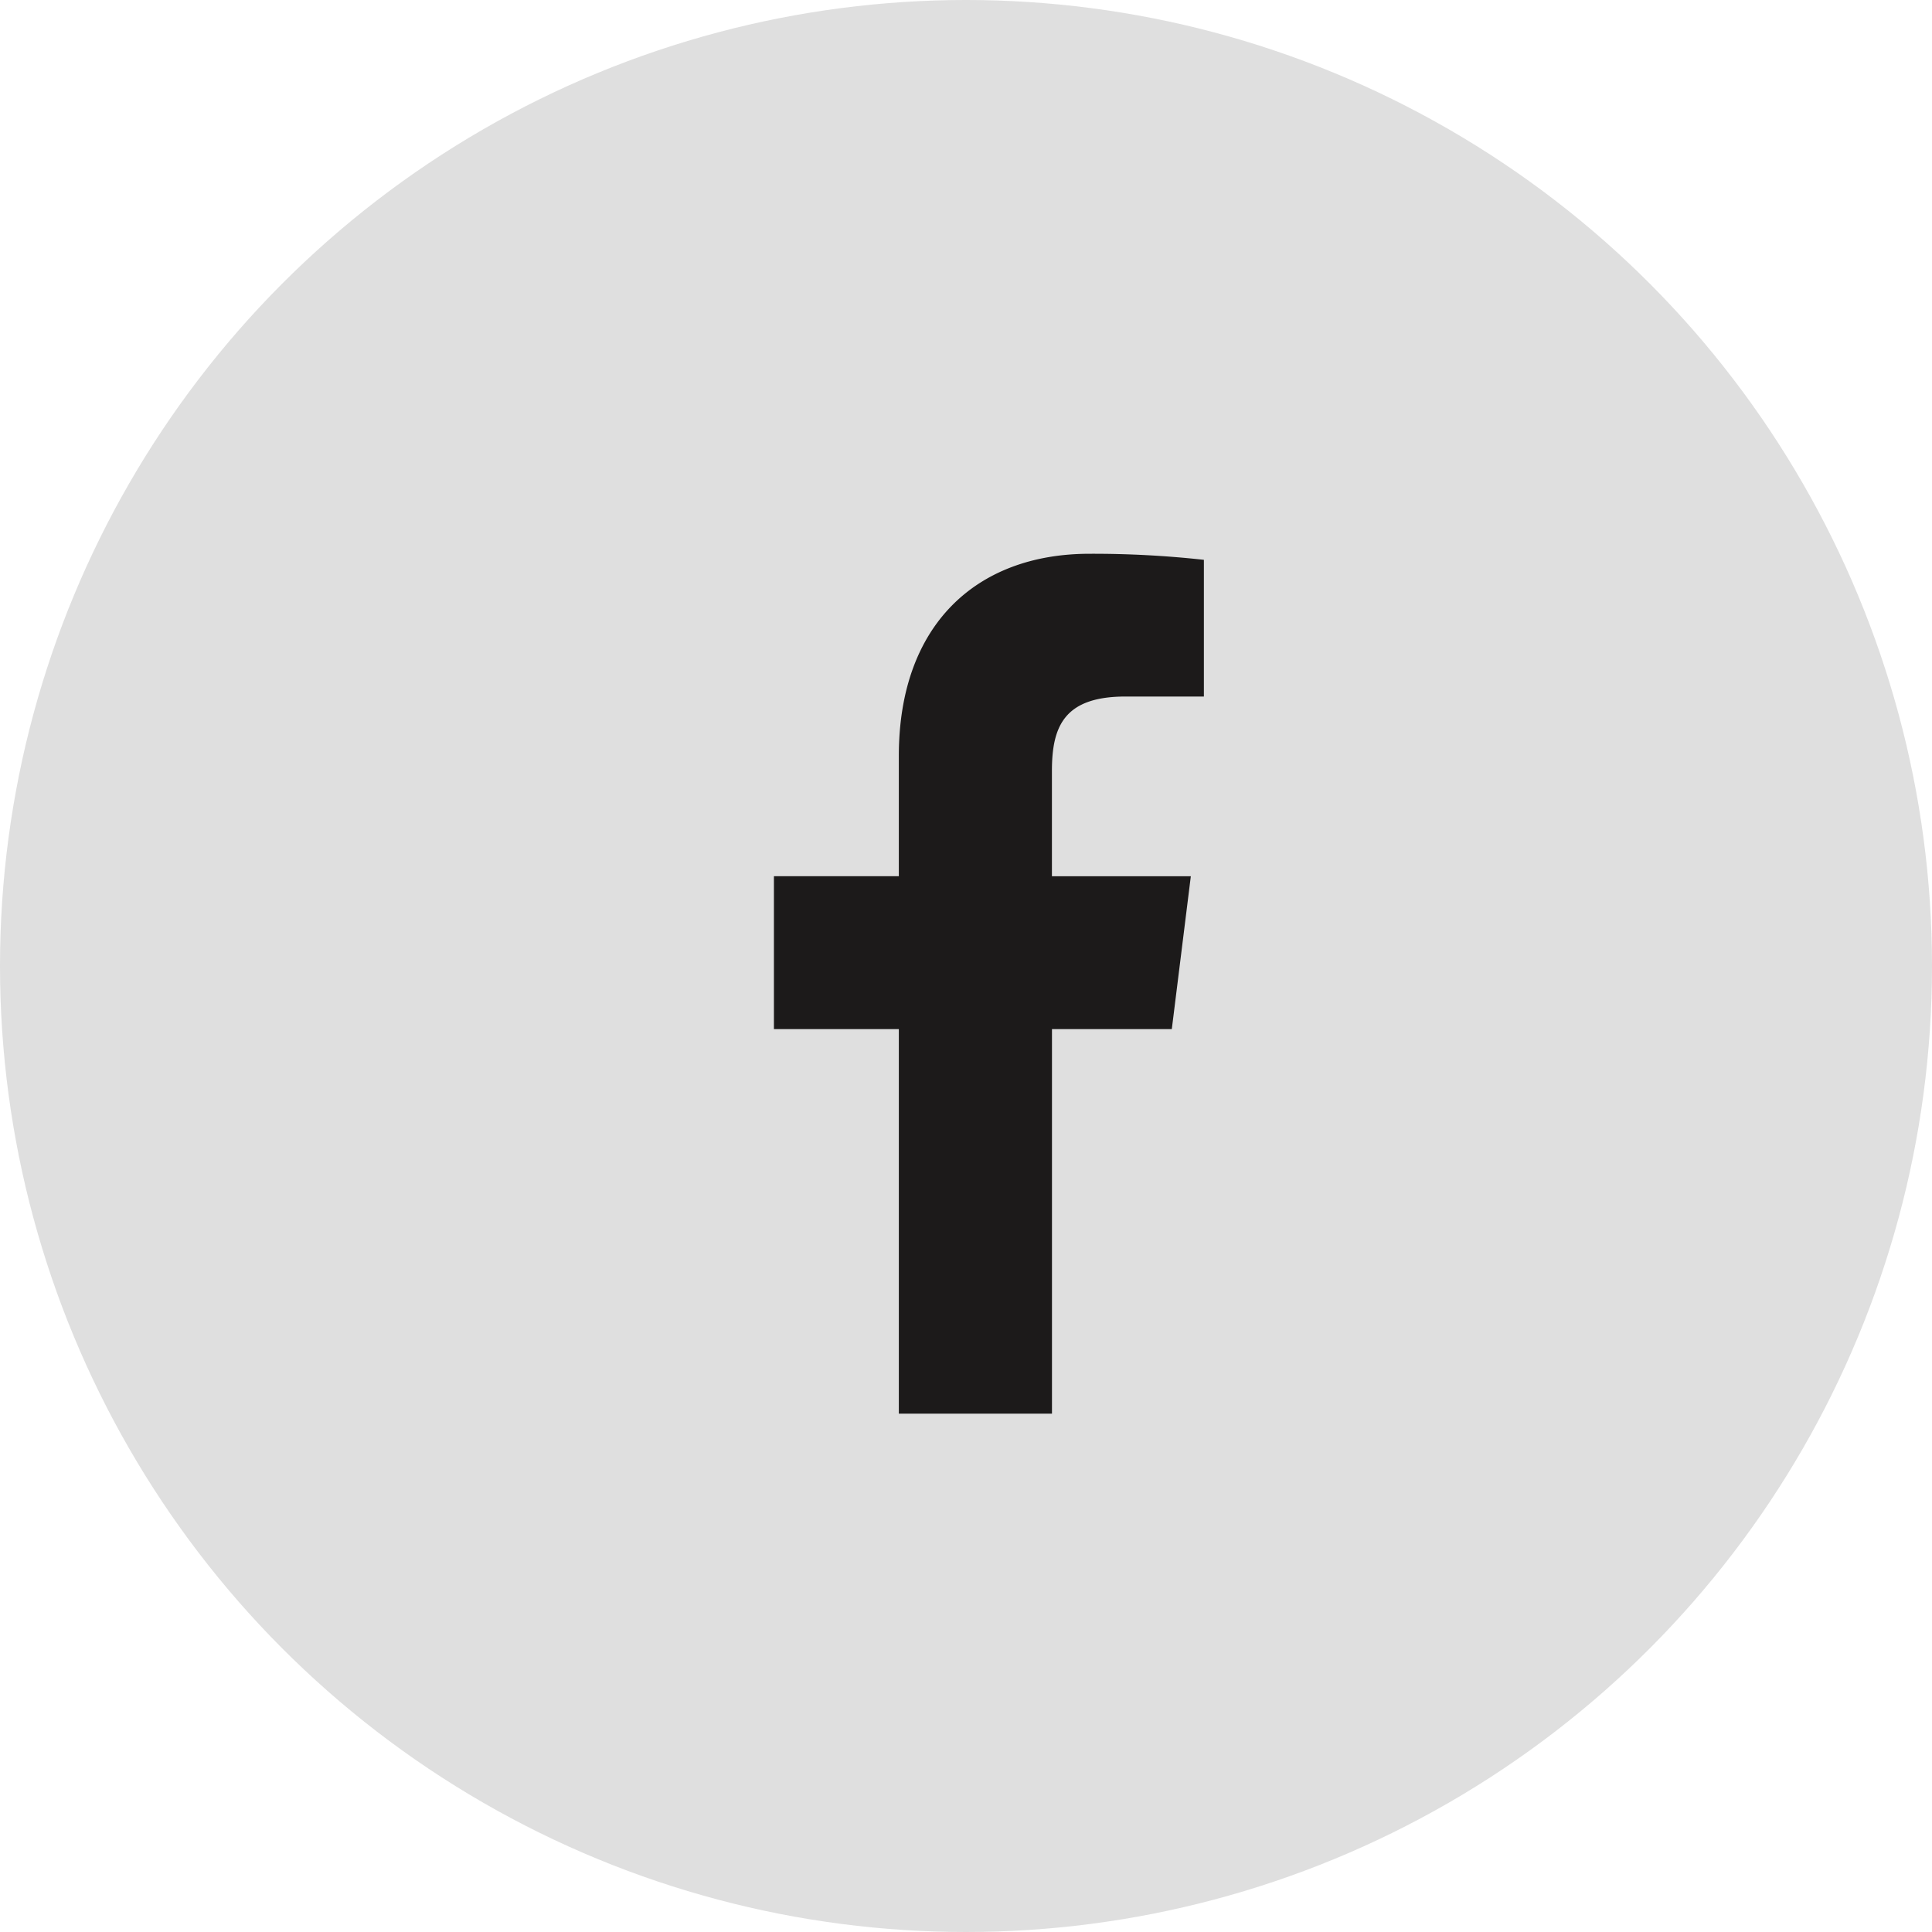
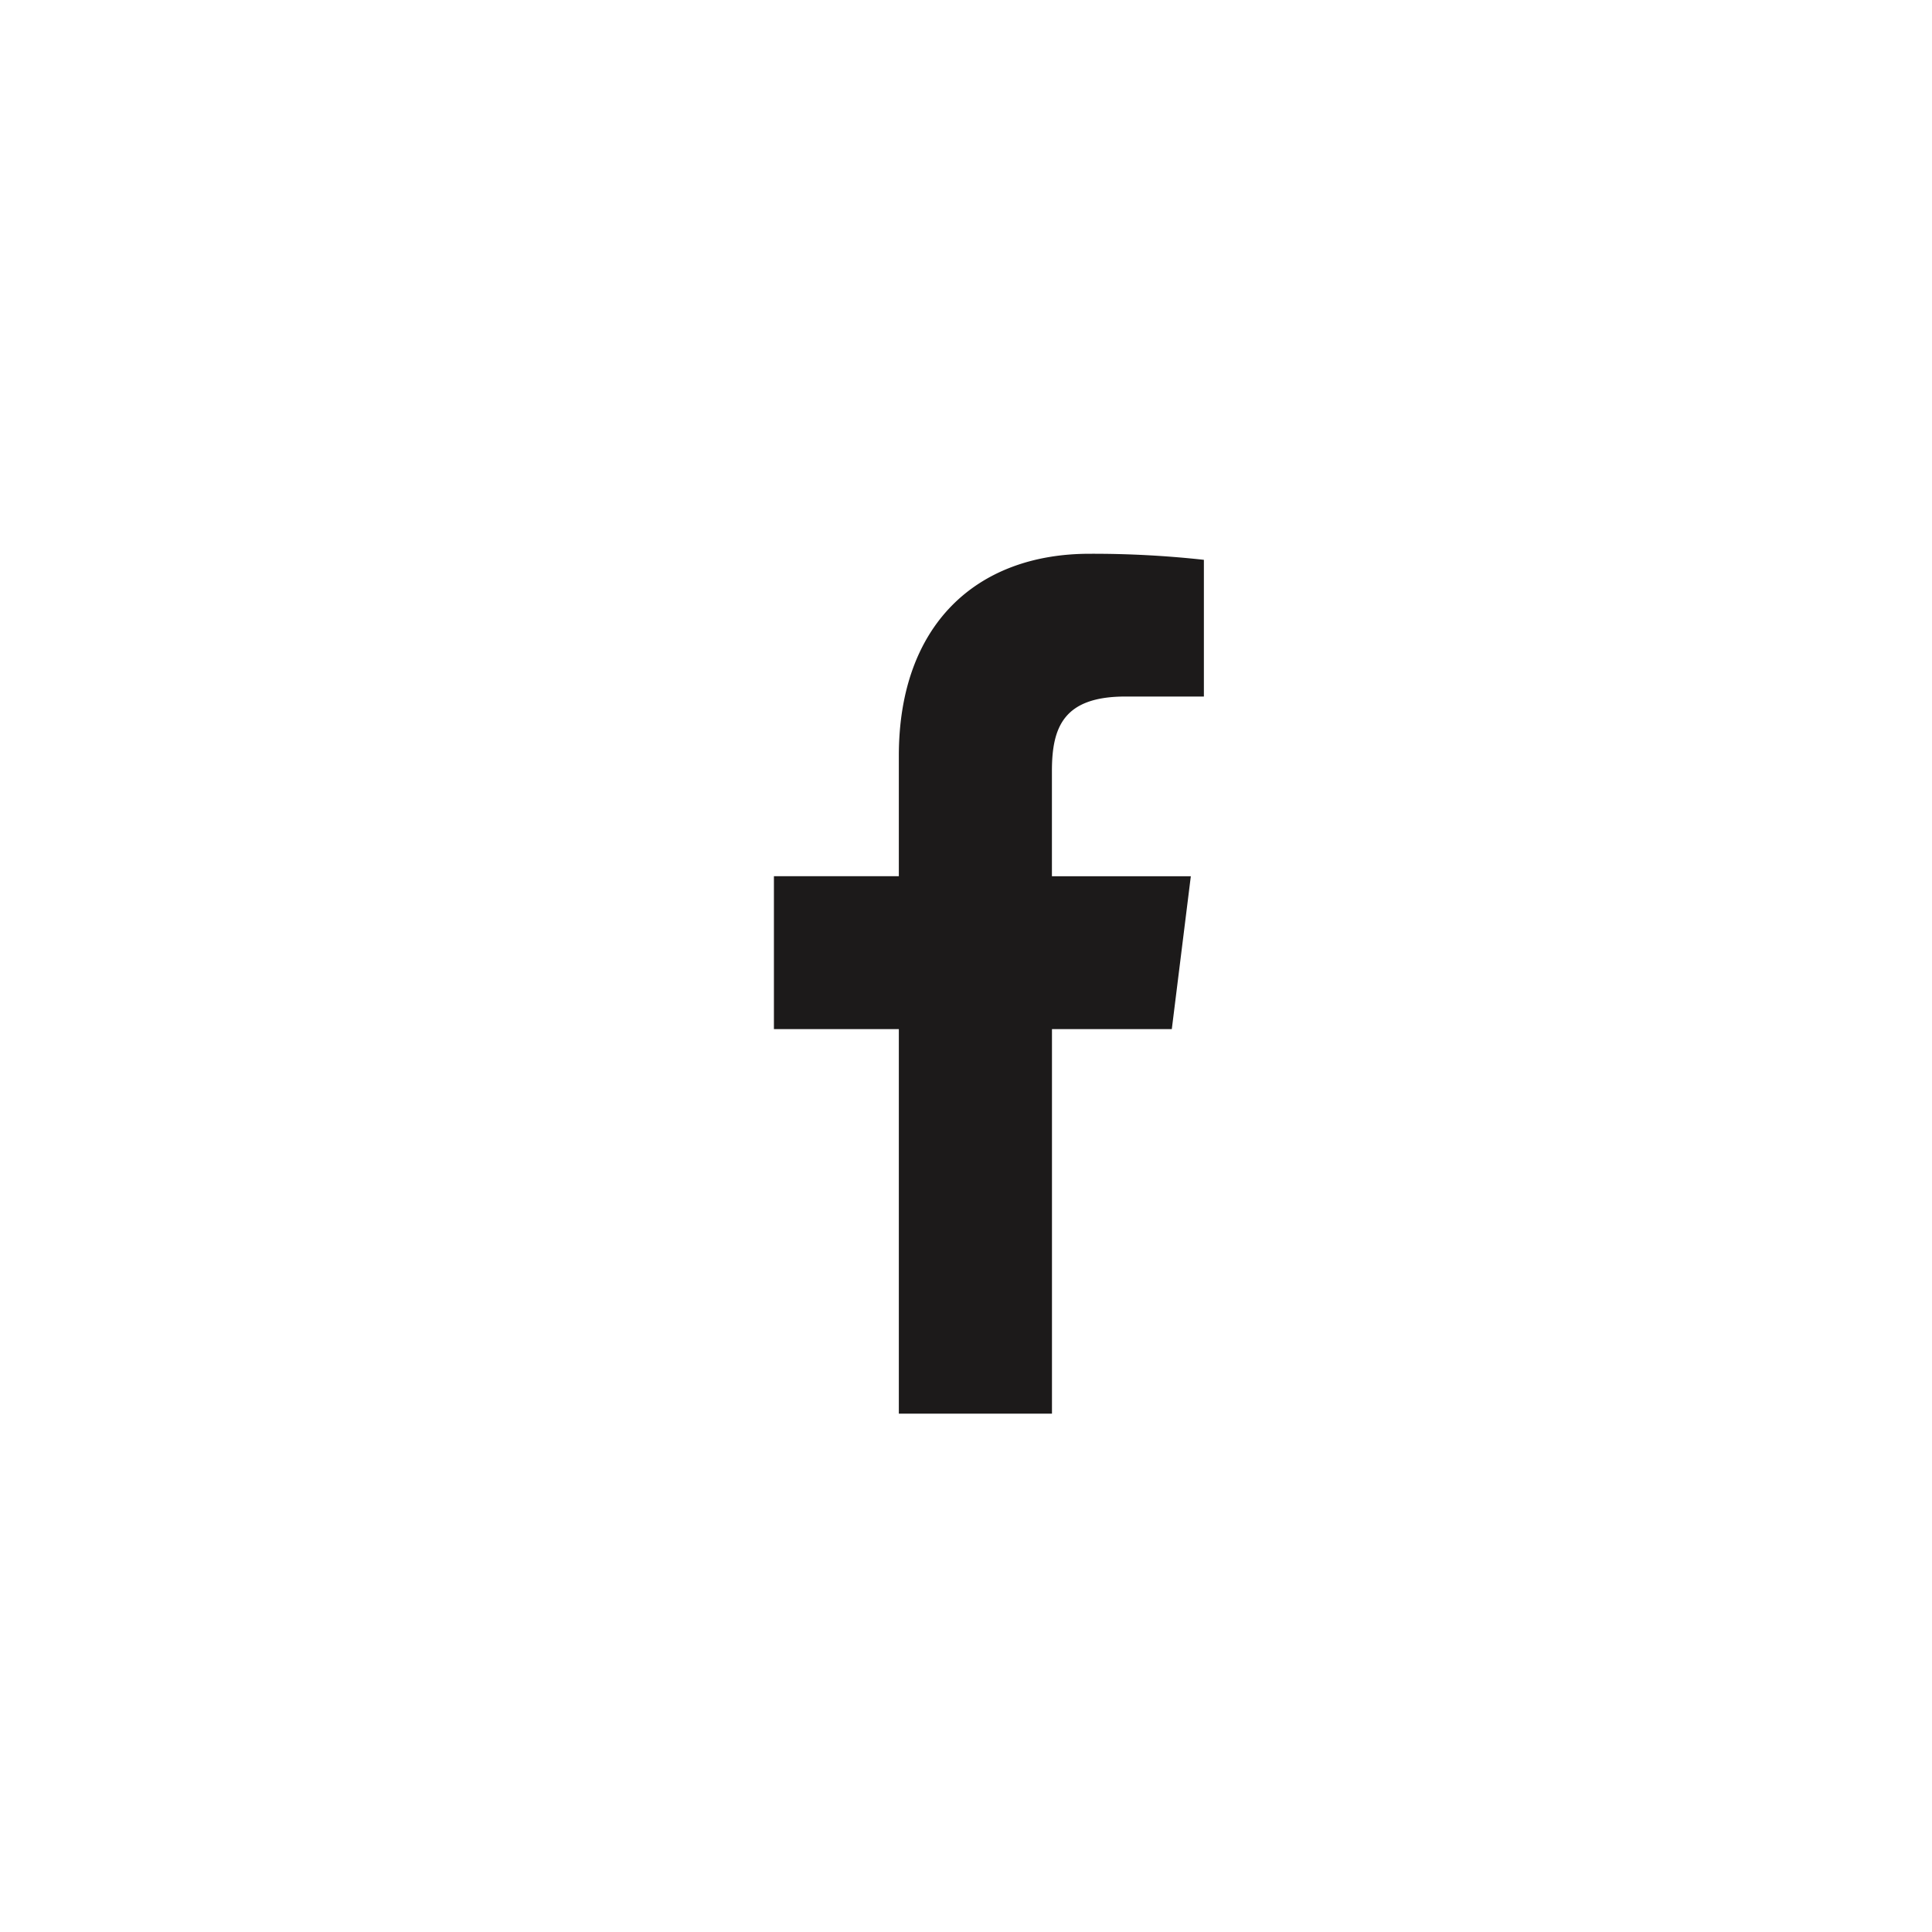
<svg xmlns="http://www.w3.org/2000/svg" width="38" height="38" viewBox="0 0 38 38">
  <g transform="translate(.356 .398)">
-     <circle cx="19" cy="19" r="19" fill="#dfdfdf" transform="translate(-.356 -.398)" />
    <path fill="#1c1a1a" d="M13.1 2.808h1.544V.119A19.938 19.938 0 0 0 12.395 0c-2.226 0-3.751 1.4-3.751 3.974v2.368H6.187v3.007h2.457v7.564h3.012V9.349h2.357l.374-3.006h-2.732V4.272c0-.869.235-1.464 1.445-1.464z" transform="translate(8.679 10.494)" />
  </g>
</svg>